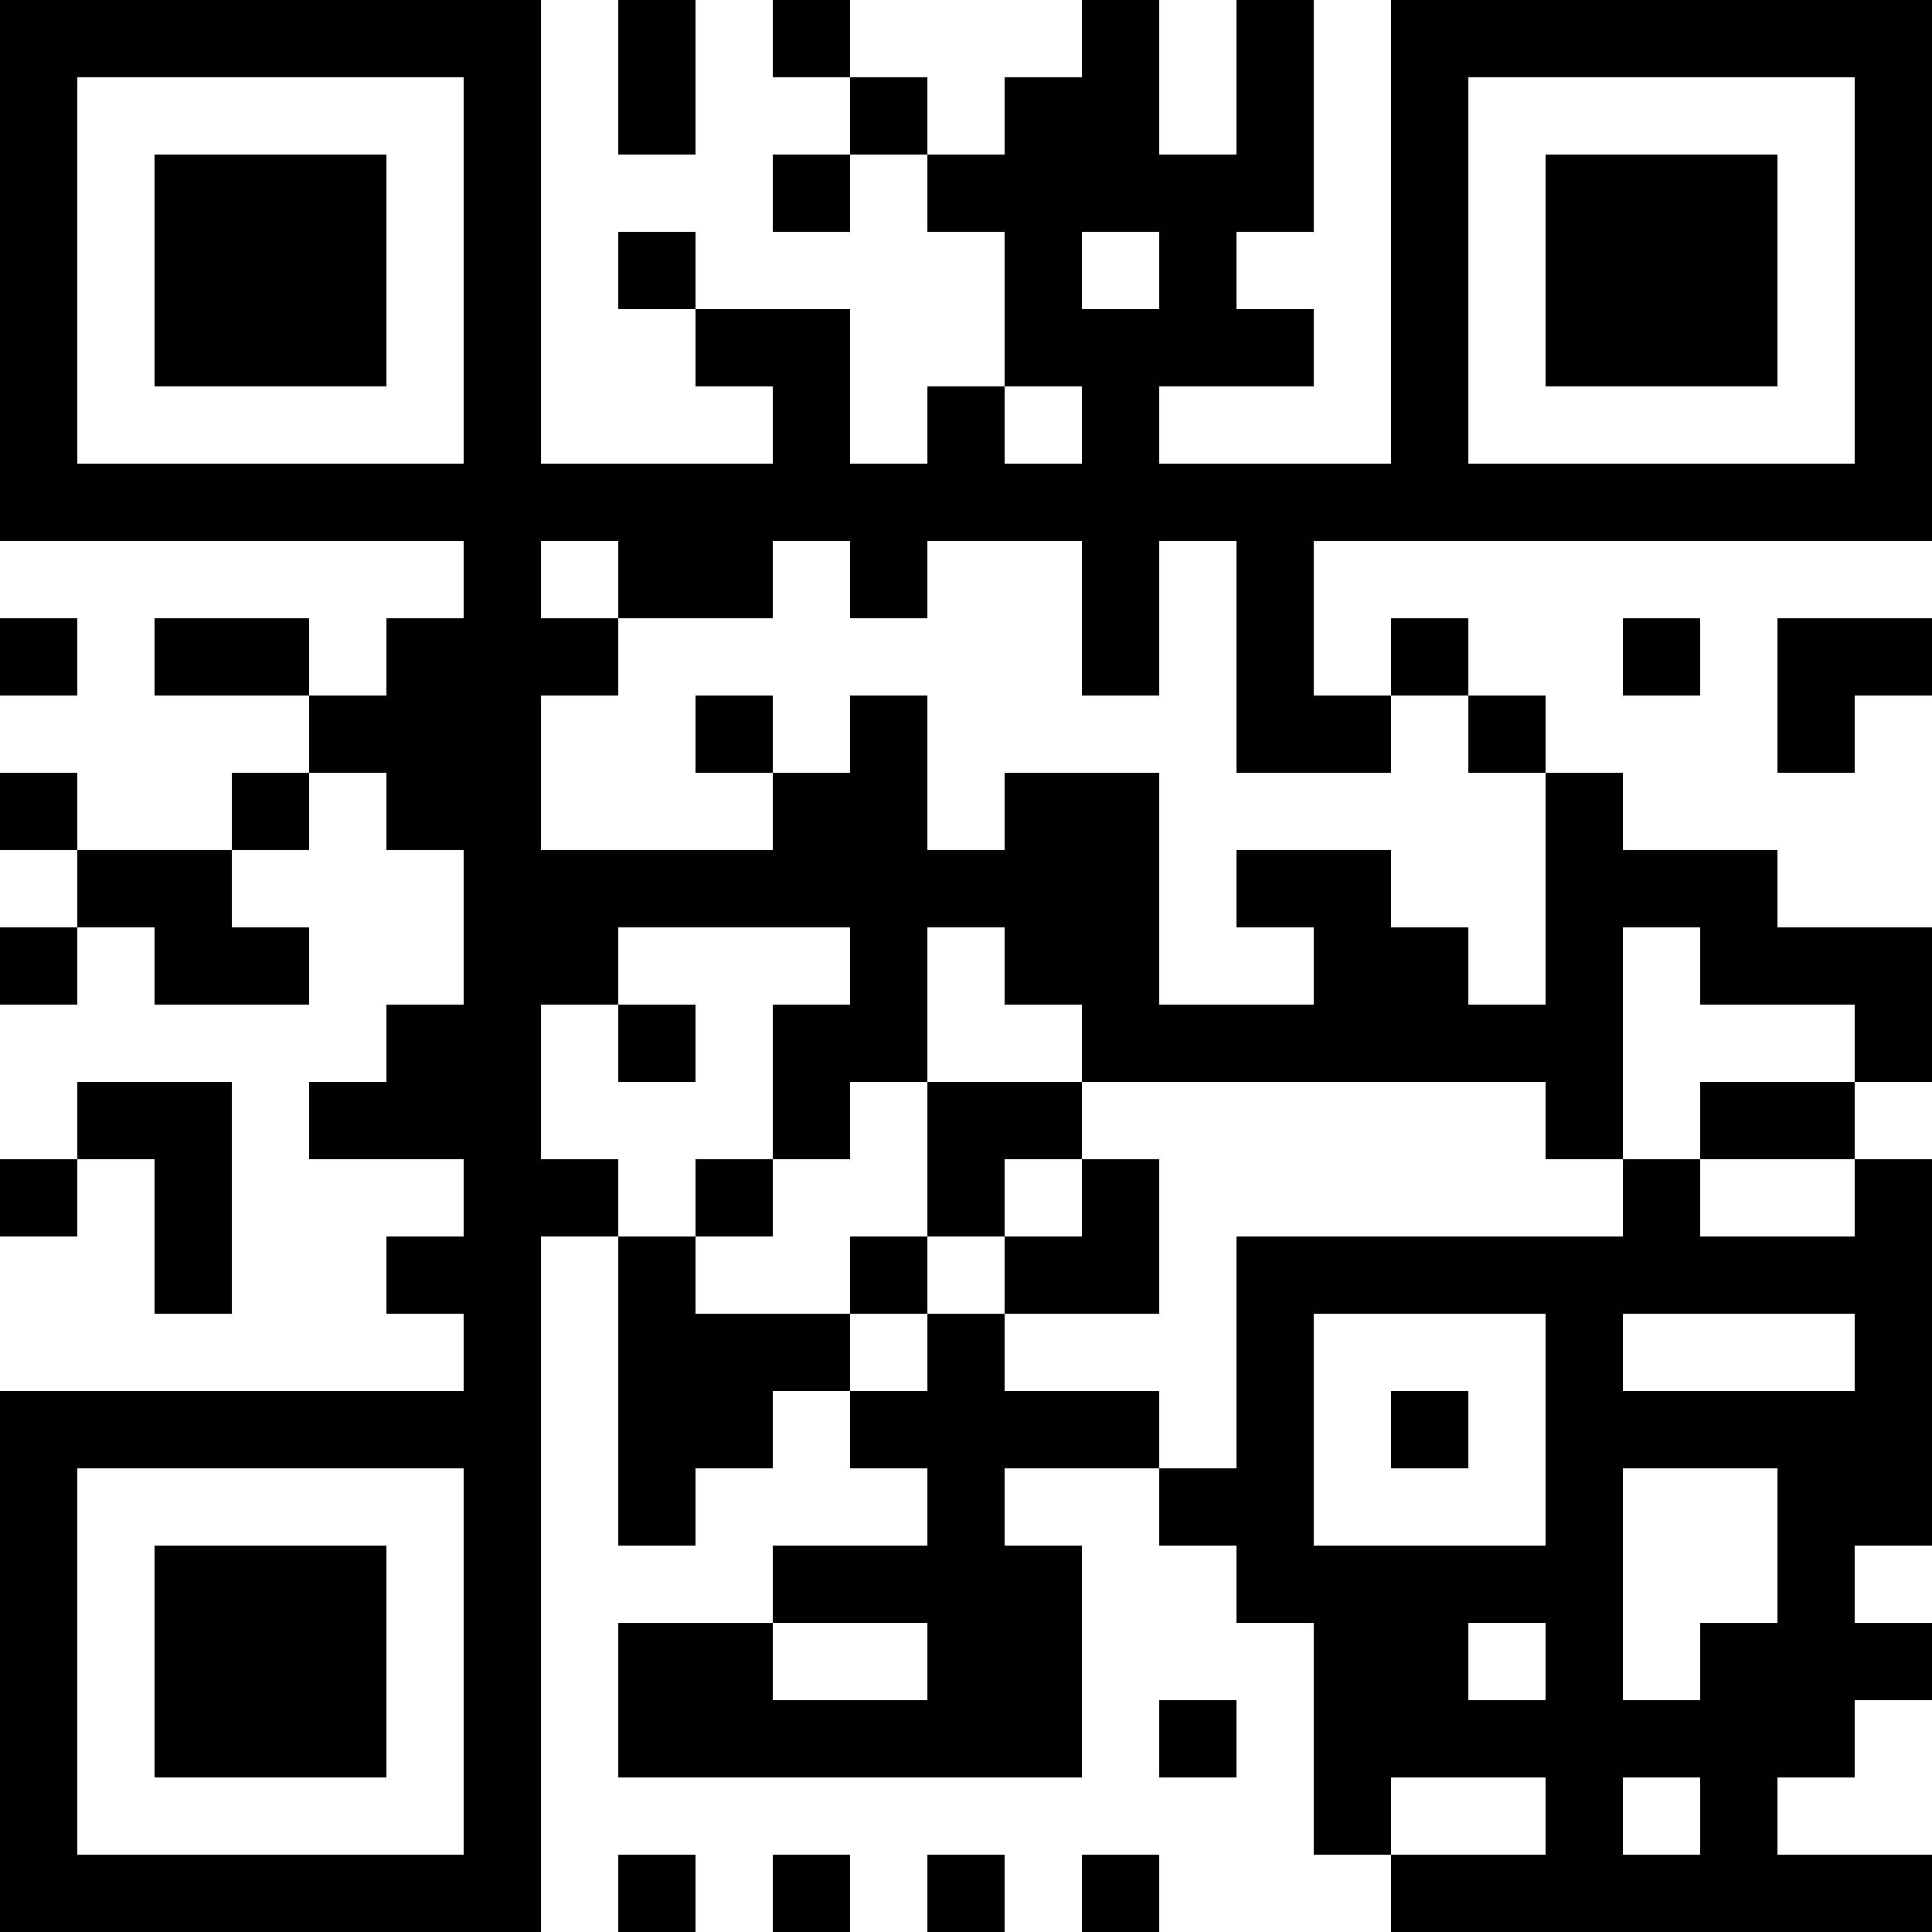
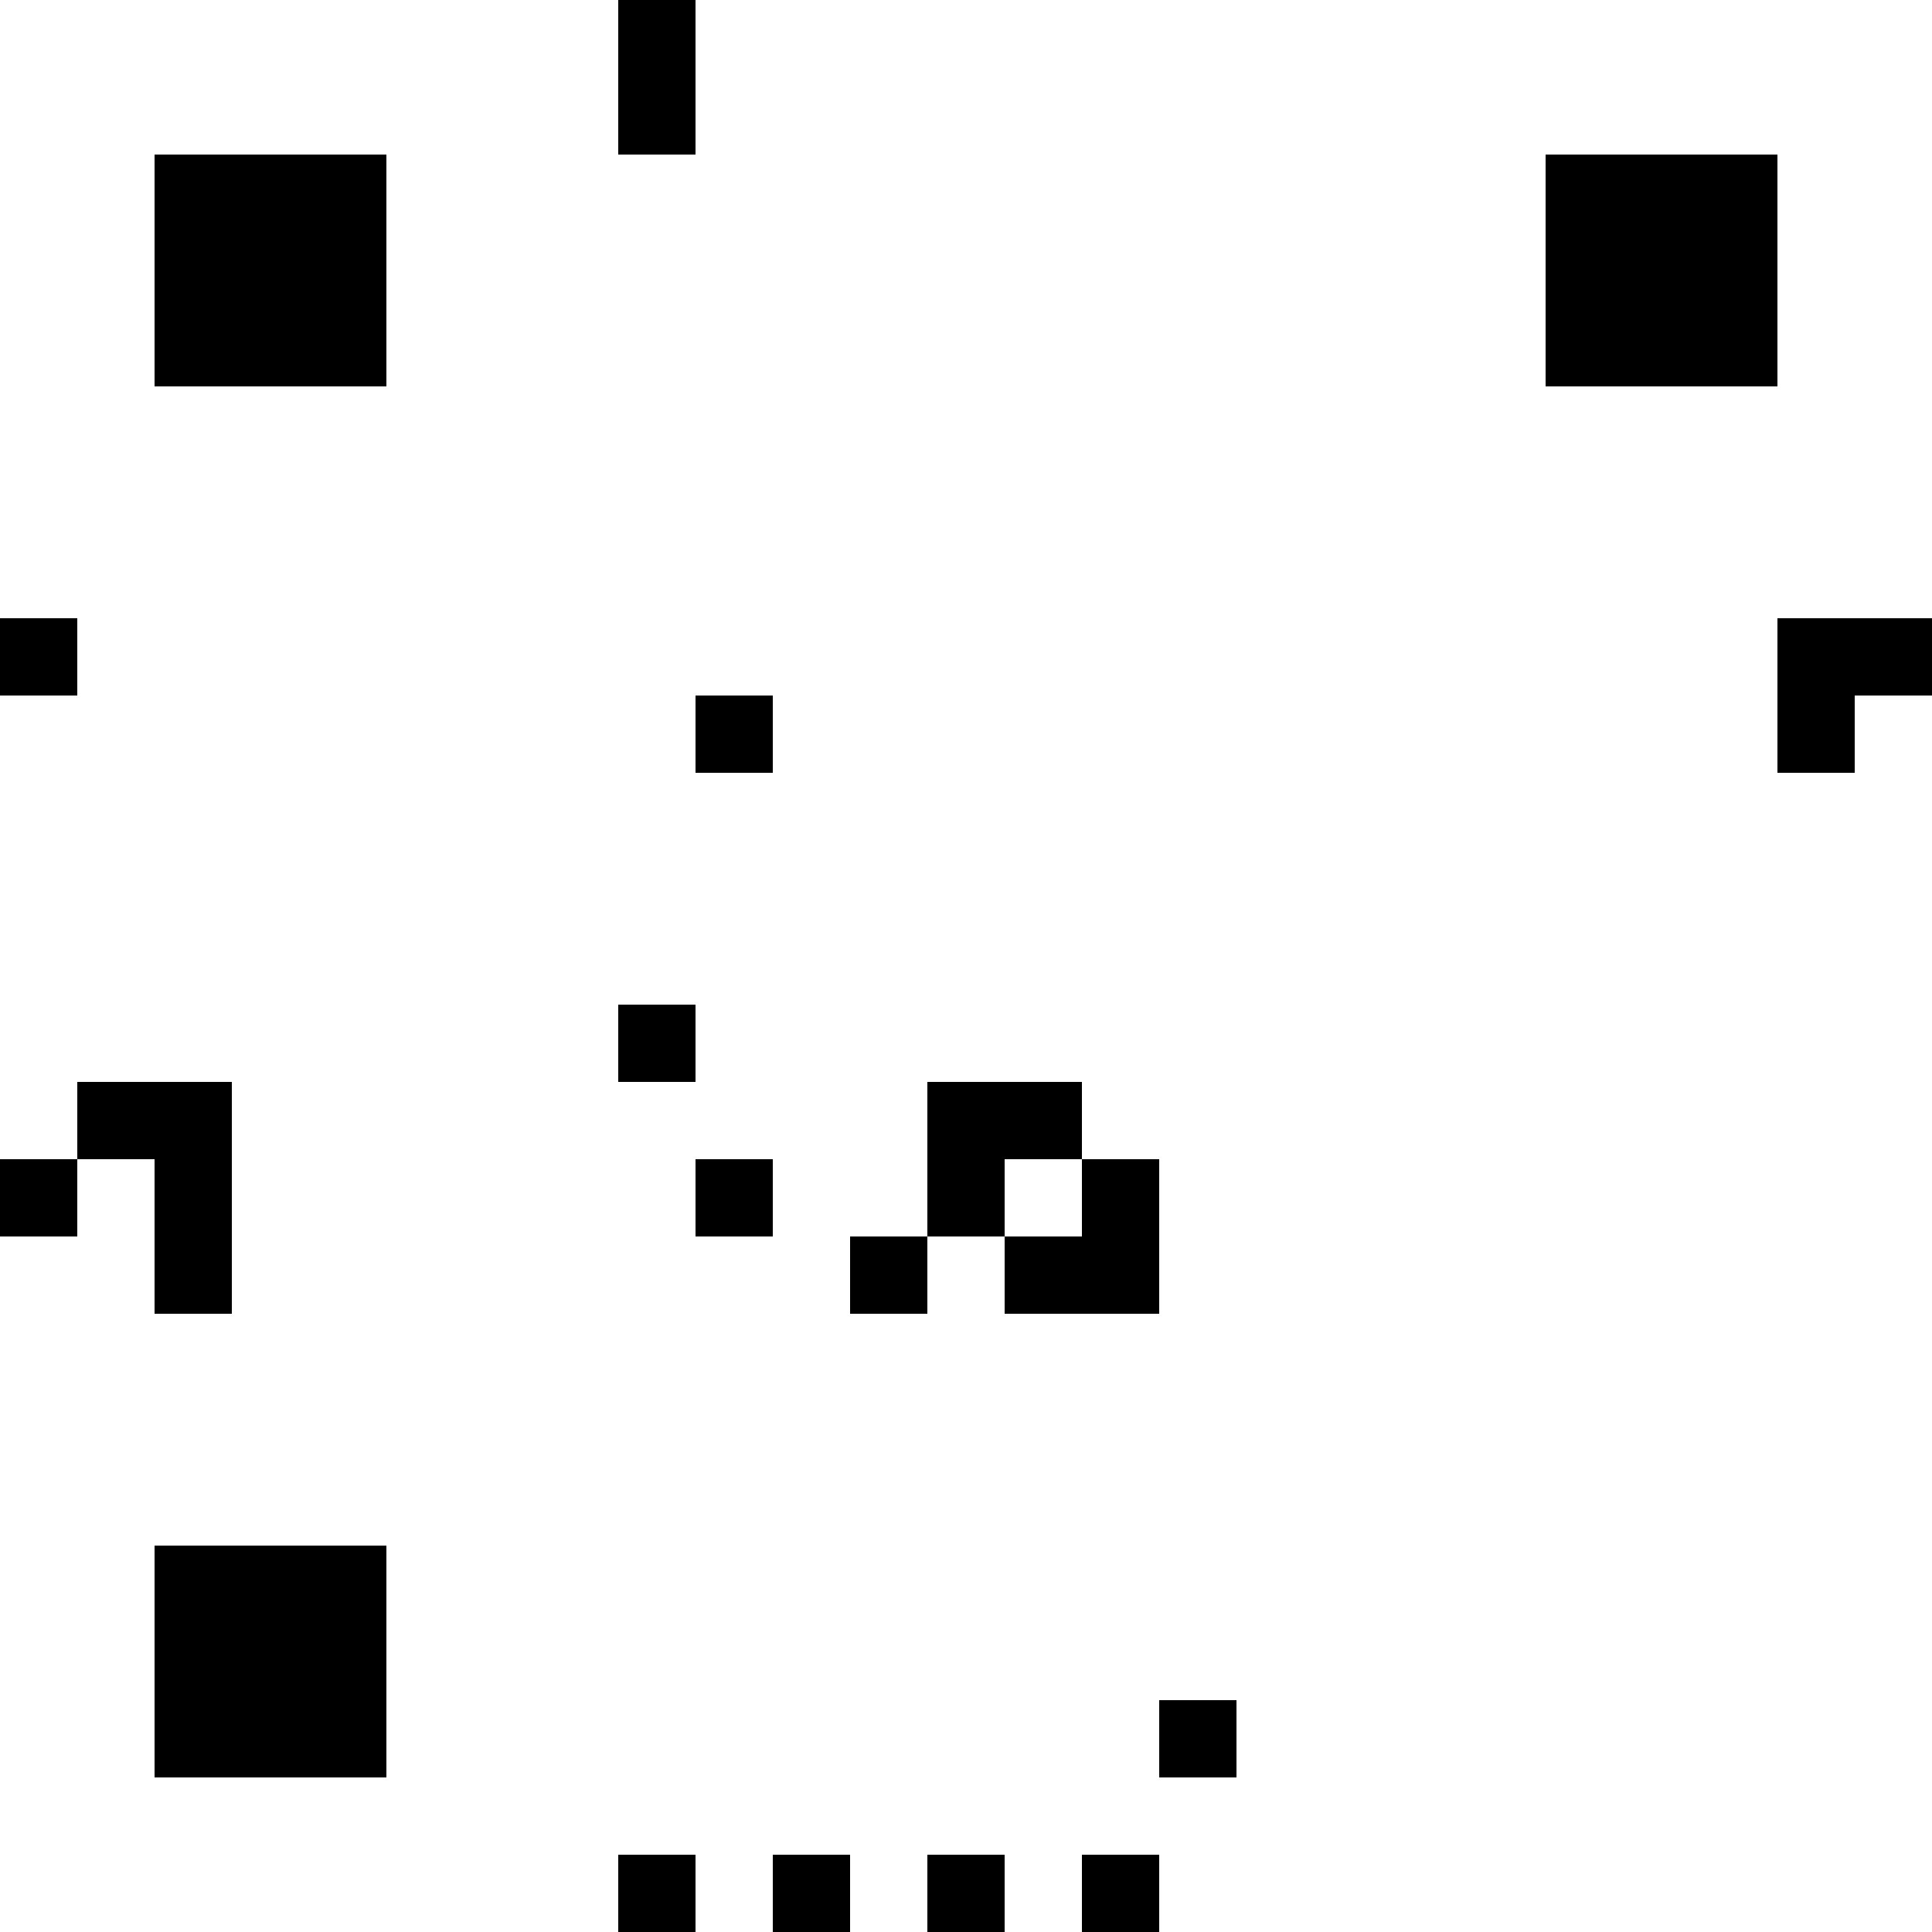
<svg xmlns="http://www.w3.org/2000/svg" version="1.0" width="350pt" height="350pt" viewBox="0 0 350 350" preserveAspectRatio="xMidYMid meet">
  <g transform="translate(0,350) scale(0.1,-0.1)" fill="#000000" stroke="none">
-     <path d="M0 3010 l0 -490 420 0 420 0 0 -70 0 -70 -70 0 -70 0 0 -70 0 -70 -70 0 -70 0 0 70 0 70 -140 0 -140 0 0 -70 0 -70 140 0 140 0 0 -70 0 -70 -70 0 -70 0 0 -70 0 -70 -140 0 -140 0 0 70 0 70 -70 0 -70 0 0 -70 0 -70 70 0 70 0 0 -70 0 -70 -70 0 -70 0 0 -70 0 -70 70 0 70 0 0 70 0 70 70 0 70 0 0 -70 0 -70 140 0 140 0 0 70 0 70 -70 0 -70 0 0 70 0 70 70 0 70 0 0 70 0 70 70 0 70 0 0 -70 0 -70 70 0 70 0 0 -140 0 -140 -70 0 -70 0 0 -70 0 -70 -70 0 -70 0 0 -70 0 -70 140 0 140 0 0 -70 0 -70 -70 0 -70 0 0 -70 0 -70 70 0 70 0 0 -70 0 -70 -420 0 -420 0 0 -490 0 -490 490 0 490 0 0 630 0 630 70 0 70 0 0 -280 0 -280 70 0 70 0 0 70 0 70 70 0 70 0 0 70 0 70 70 0 70 0 0 -70 0 -70 70 0 70 0 0 -70 0 -70 -140 0 -140 0 0 -70 0 -70 -140 0 -140 0 0 -140 0 -140 420 0 420 0 0 210 0 210 -70 0 -70 0 0 70 0 70 140 0 140 0 0 -70 0 -70 70 0 70 0 0 -70 0 -70 70 0 70 0 0 -210 0 -210 70 0 70 0 0 -70 0 -70 490 0 490 0 0 70 0 70 -140 0 -140 0 0 70 0 70 70 0 70 0 0 70 0 70 70 0 70 0 0 70 0 70 -70 0 -70 0 0 70 0 70 70 0 70 0 0 350 0 350 -70 0 -70 0 0 70 0 70 70 0 70 0 0 140 0 140 -140 0 -140 0 0 70 0 70 -140 0 -140 0 0 70 0 70 -70 0 -70 0 0 70 0 70 -70 0 -70 0 0 70 0 70 -70 0 -70 0 0 -70 0 -70 -70 0 -70 0 0 140 0 140 560 0 560 0 0 490 0 490 -490 0 -490 0 0 -420 0 -420 -210 0 -210 0 0 70 0 70 140 0 140 0 0 70 0 70 -70 0 -70 0 0 70 0 70 70 0 70 0 0 210 0 210 -70 0 -70 0 0 -140 0 -140 -70 0 -70 0 0 140 0 140 -70 0 -70 0 0 -70 0 -70 -70 0 -70 0 0 -70 0 -70 -70 0 -70 0 0 70 0 70 -70 0 -70 0 0 70 0 70 -70 0 -70 0 0 -70 0 -70 70 0 70 0 0 -70 0 -70 -70 0 -70 0 0 -70 0 -70 70 0 70 0 0 70 0 70 70 0 70 0 0 -70 0 -70 70 0 70 0 0 -140 0 -140 -70 0 -70 0 0 -70 0 -70 -70 0 -70 0 0 140 0 140 -140 0 -140 0 0 70 0 70 -70 0 -70 0 0 -70 0 -70 70 0 70 0 0 -70 0 -70 70 0 70 0 0 -70 0 -70 -210 0 -210 0 0 420 0 420 -490 0 -490 0 0 -490z m840 0 l0 -350 -350 0 -350 0 0 350 0 350 350 0 350 0 0 -350z m2520 0 l0 -350 -350 0 -350 0 0 350 0 350 350 0 350 0 0 -350z m-1260 0 l0 -70 -70 0 -70 0 0 70 0 70 70 0 70 0 0 -70z m-140 -280 l0 -70 -70 0 -70 0 0 70 0 70 70 0 70 0 0 -70z m-840 -280 l0 -70 140 0 140 0 0 70 0 70 70 0 70 0 0 -70 0 -70 70 0 70 0 0 70 0 70 140 0 140 0 0 -140 0 -140 70 0 70 0 0 140 0 140 70 0 70 0 0 -210 0 -210 140 0 140 0 0 70 0 70 70 0 70 0 0 -70 0 -70 70 0 70 0 0 -210 0 -210 -70 0 -70 0 0 70 0 70 -70 0 -70 0 0 70 0 70 -140 0 -140 0 0 -70 0 -70 70 0 70 0 0 -70 0 -70 -140 0 -140 0 0 210 0 210 -140 0 -140 0 0 -70 0 -70 -70 0 -70 0 0 140 0 140 -70 0 -70 0 0 -70 0 -70 -70 0 -70 0 0 -70 0 -70 -210 0 -210 0 0 140 0 140 70 0 70 0 0 70 0 70 -70 0 -70 0 0 70 0 70 70 0 70 0 0 -70z m420 -700 l0 -70 -70 0 -70 0 0 -140 0 -140 70 0 70 0 0 70 0 70 70 0 70 0 0 140 0 140 70 0 70 0 0 -70 0 -70 70 0 70 0 0 -70 0 -70 420 0 420 0 0 -70 0 -70 70 0 70 0 0 210 0 210 70 0 70 0 0 -70 0 -70 140 0 140 0 0 -70 0 -70 -140 0 -140 0 0 -70 0 -70 140 0 140 0 0 -70 0 -70 -140 0 -140 0 0 70 0 70 -70 0 -70 0 0 -70 0 -70 -350 0 -350 0 0 -210 0 -210 -70 0 -70 0 0 70 0 70 -140 0 -140 0 0 70 0 70 -70 0 -70 0 0 -70 0 -70 -70 0 -70 0 0 70 0 70 -140 0 -140 0 0 70 0 70 -70 0 -70 0 0 70 0 70 -70 0 -70 0 0 140 0 140 70 0 70 0 0 70 0 70 210 0 210 0 0 -70z m1260 -840 l0 -210 -210 0 -210 0 0 210 0 210 210 0 210 0 0 -210z m560 140 l0 -70 -210 0 -210 0 0 70 0 70 210 0 210 0 0 -70z m-2520 -560 l0 -350 -350 0 -350 0 0 350 0 350 350 0 350 0 0 -350z m2380 210 l0 -140 -70 0 -70 0 0 -70 0 -70 -70 0 -70 0 0 210 0 210 140 0 140 0 0 -140z m-1540 -210 l0 -70 -140 0 -140 0 0 70 0 70 140 0 140 0 0 -70z m1120 0 l0 -70 -70 0 -70 0 0 70 0 70 70 0 70 0 0 -70z m0 -280 l0 -70 -140 0 -140 0 0 70 0 70 140 0 140 0 0 -70z m280 0 l0 -70 -70 0 -70 0 0 70 0 70 70 0 70 0 0 -70z" />
    <path d="M280 3010 l0 -210 210 0 210 0 0 210 0 210 -210 0 -210 0 0 -210z" />
    <path d="M2800 3010 l0 -210 210 0 210 0 0 210 0 210 -210 0 -210 0 0 -210z" />
    <path d="M1260 2170 l0 -70 70 0 70 0 0 70 0 70 -70 0 -70 0 0 -70z" />
    <path d="M1120 1610 l0 -70 70 0 70 0 0 70 0 70 -70 0 -70 0 0 -70z" />
    <path d="M1680 1400 l0 -140 -70 0 -70 0 0 -70 0 -70 70 0 70 0 0 70 0 70 70 0 70 0 0 -70 0 -70 140 0 140 0 0 140 0 140 -70 0 -70 0 0 70 0 70 -140 0 -140 0 0 -140z m280 -70 l0 -70 -70 0 -70 0 0 70 0 70 70 0 70 0 0 -70z" />
    <path d="M1260 1330 l0 -70 70 0 70 0 0 70 0 70 -70 0 -70 0 0 -70z" />
-     <path d="M2520 910 l0 -70 70 0 70 0 0 70 0 70 -70 0 -70 0 0 -70z" />
    <path d="M280 490 l0 -210 210 0 210 0 0 210 0 210 -210 0 -210 0 0 -210z" />
    <path d="M1120 3360 l0 -140 70 0 70 0 0 140 0 140 -70 0 -70 0 0 -140z" />
    <path d="M0 2310 l0 -70 70 0 70 0 0 70 0 70 -70 0 -70 0 0 -70z" />
-     <path d="M2940 2310 l0 -70 70 0 70 0 0 70 0 70 -70 0 -70 0 0 -70z" />
    <path d="M3220 2240 l0 -140 70 0 70 0 0 70 0 70 70 0 70 0 0 70 0 70 -140 0 -140 0 0 -140z" />
    <path d="M140 1470 l0 -70 -70 0 -70 0 0 -70 0 -70 70 0 70 0 0 70 0 70 70 0 70 0 0 -140 0 -140 70 0 70 0 0 210 0 210 -140 0 -140 0 0 -70z" />
    <path d="M2100 350 l0 -70 70 0 70 0 0 70 0 70 -70 0 -70 0 0 -70z" />
    <path d="M1120 70 l0 -70 70 0 70 0 0 70 0 70 -70 0 -70 0 0 -70z" />
    <path d="M1400 70 l0 -70 70 0 70 0 0 70 0 70 -70 0 -70 0 0 -70z" />
    <path d="M1680 70 l0 -70 70 0 70 0 0 70 0 70 -70 0 -70 0 0 -70z" />
    <path d="M1960 70 l0 -70 70 0 70 0 0 70 0 70 -70 0 -70 0 0 -70z" />
  </g>
</svg>